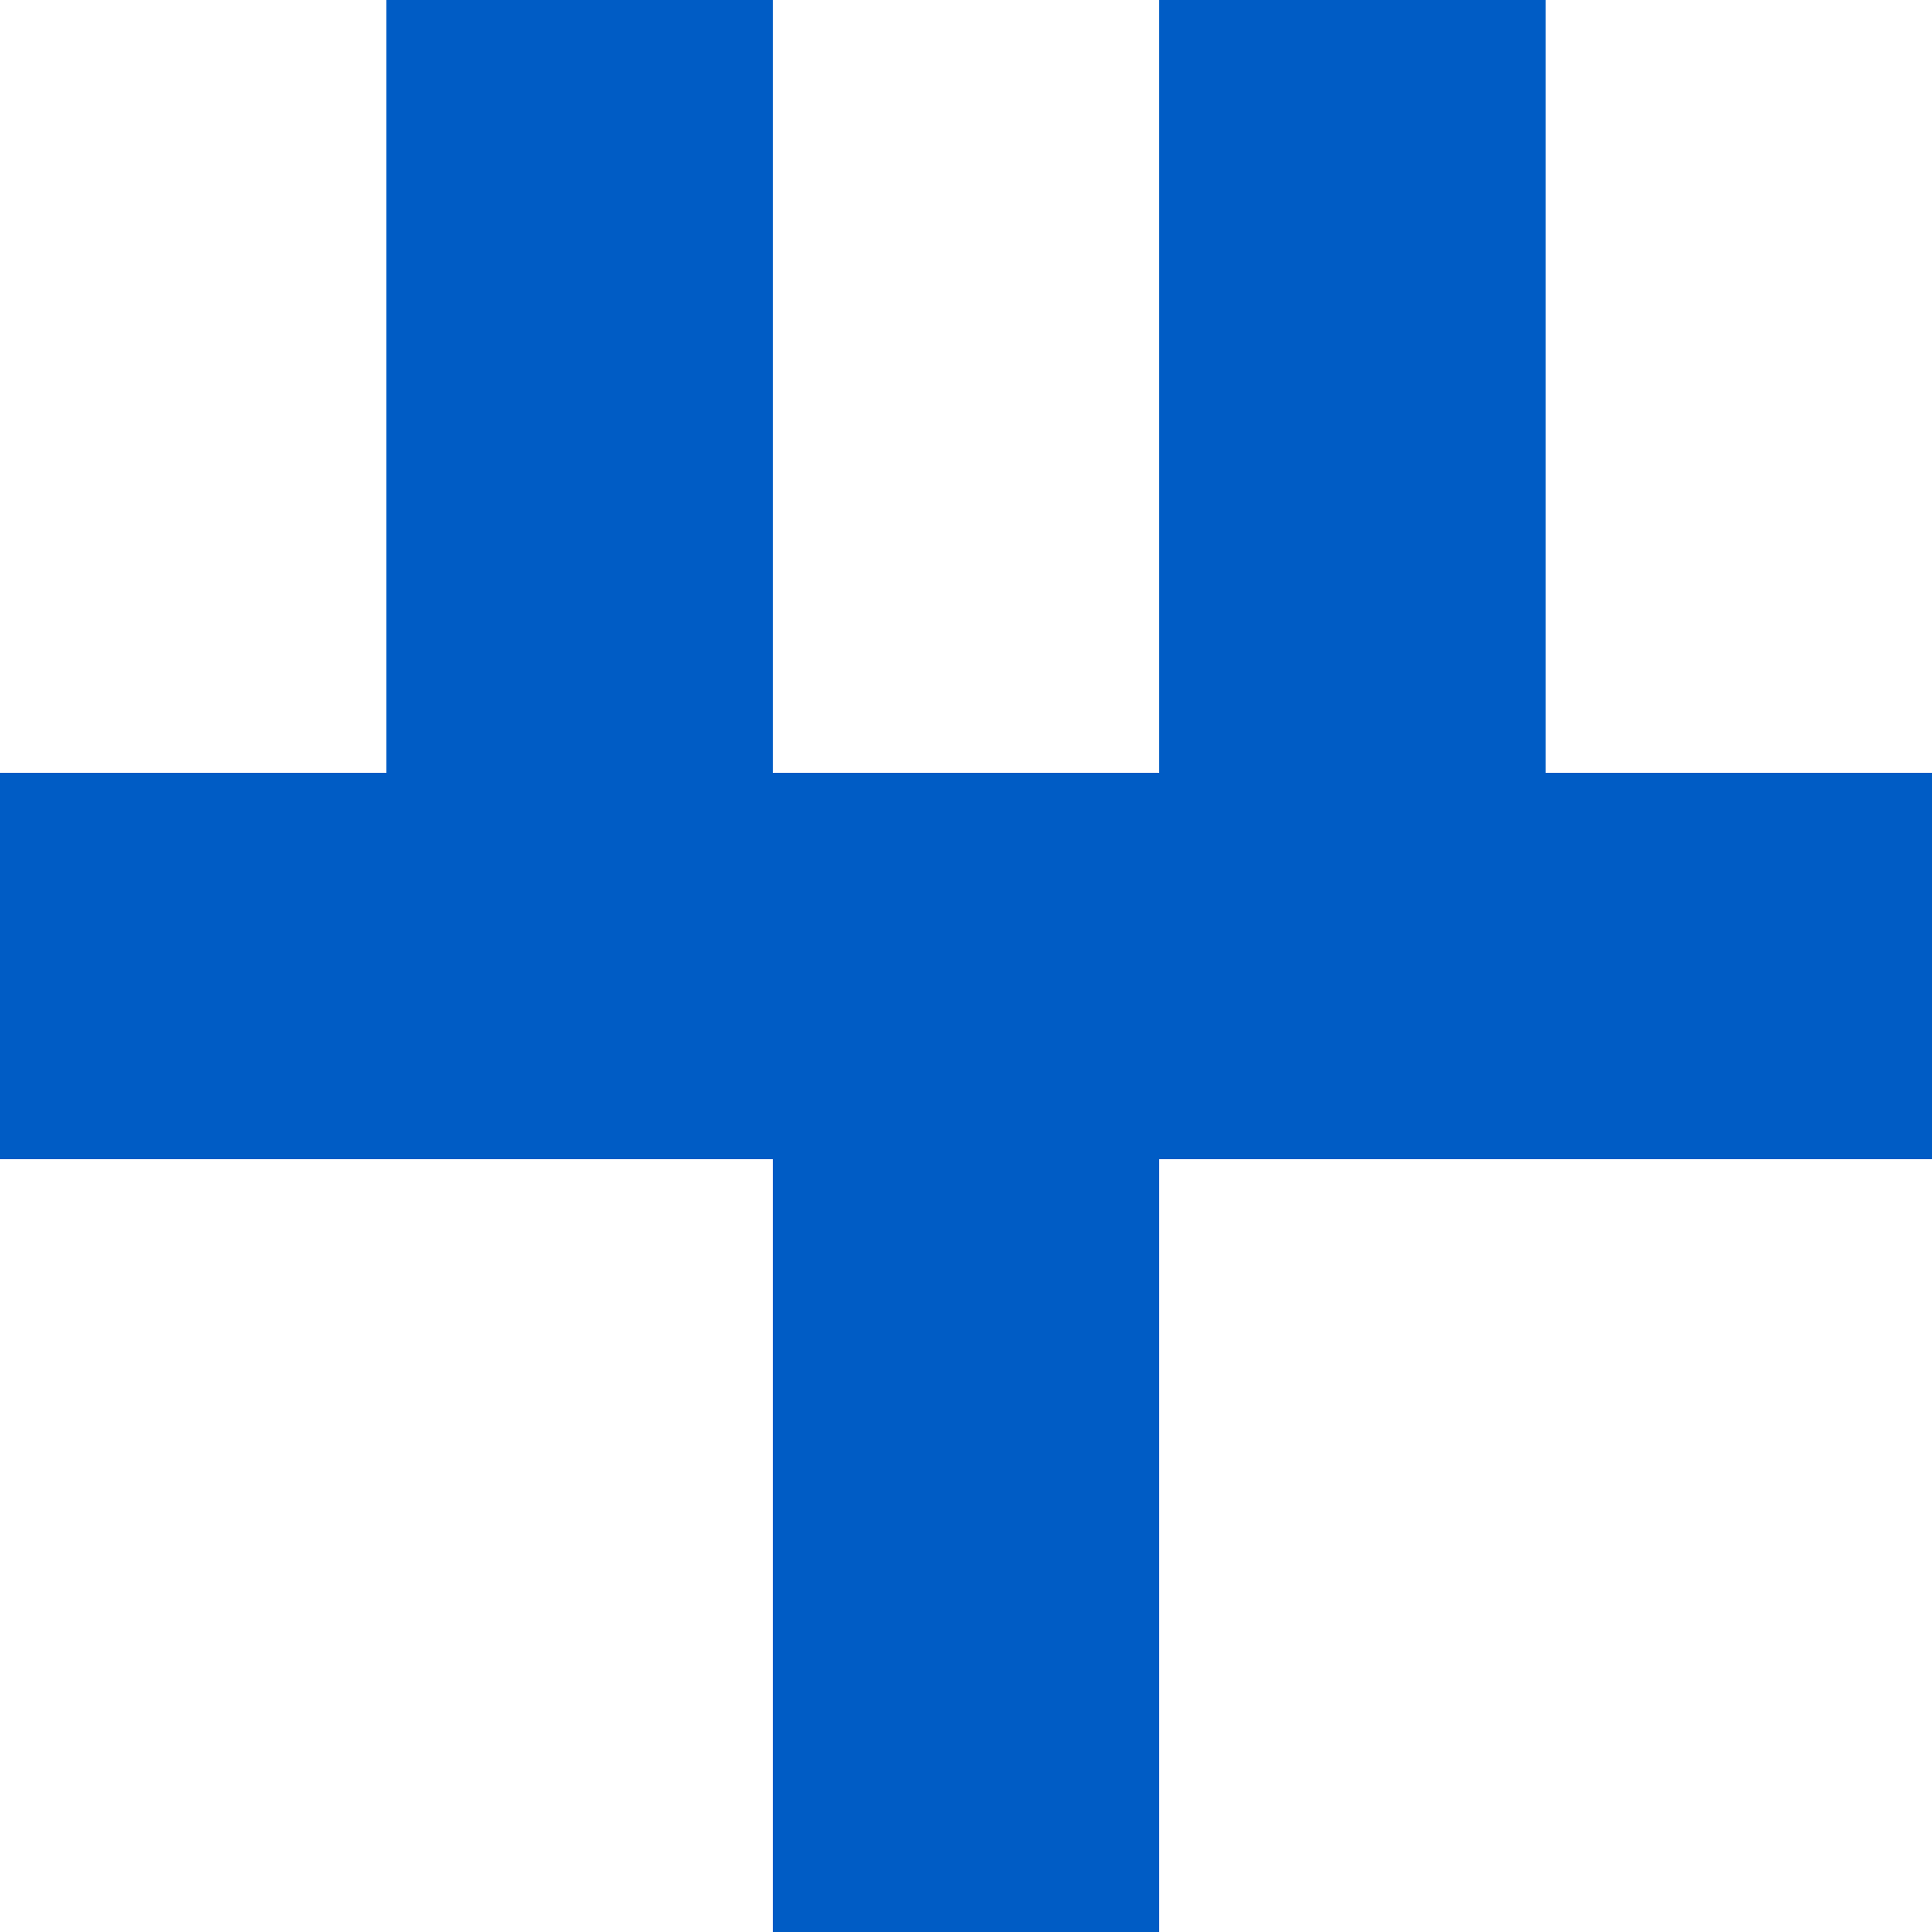
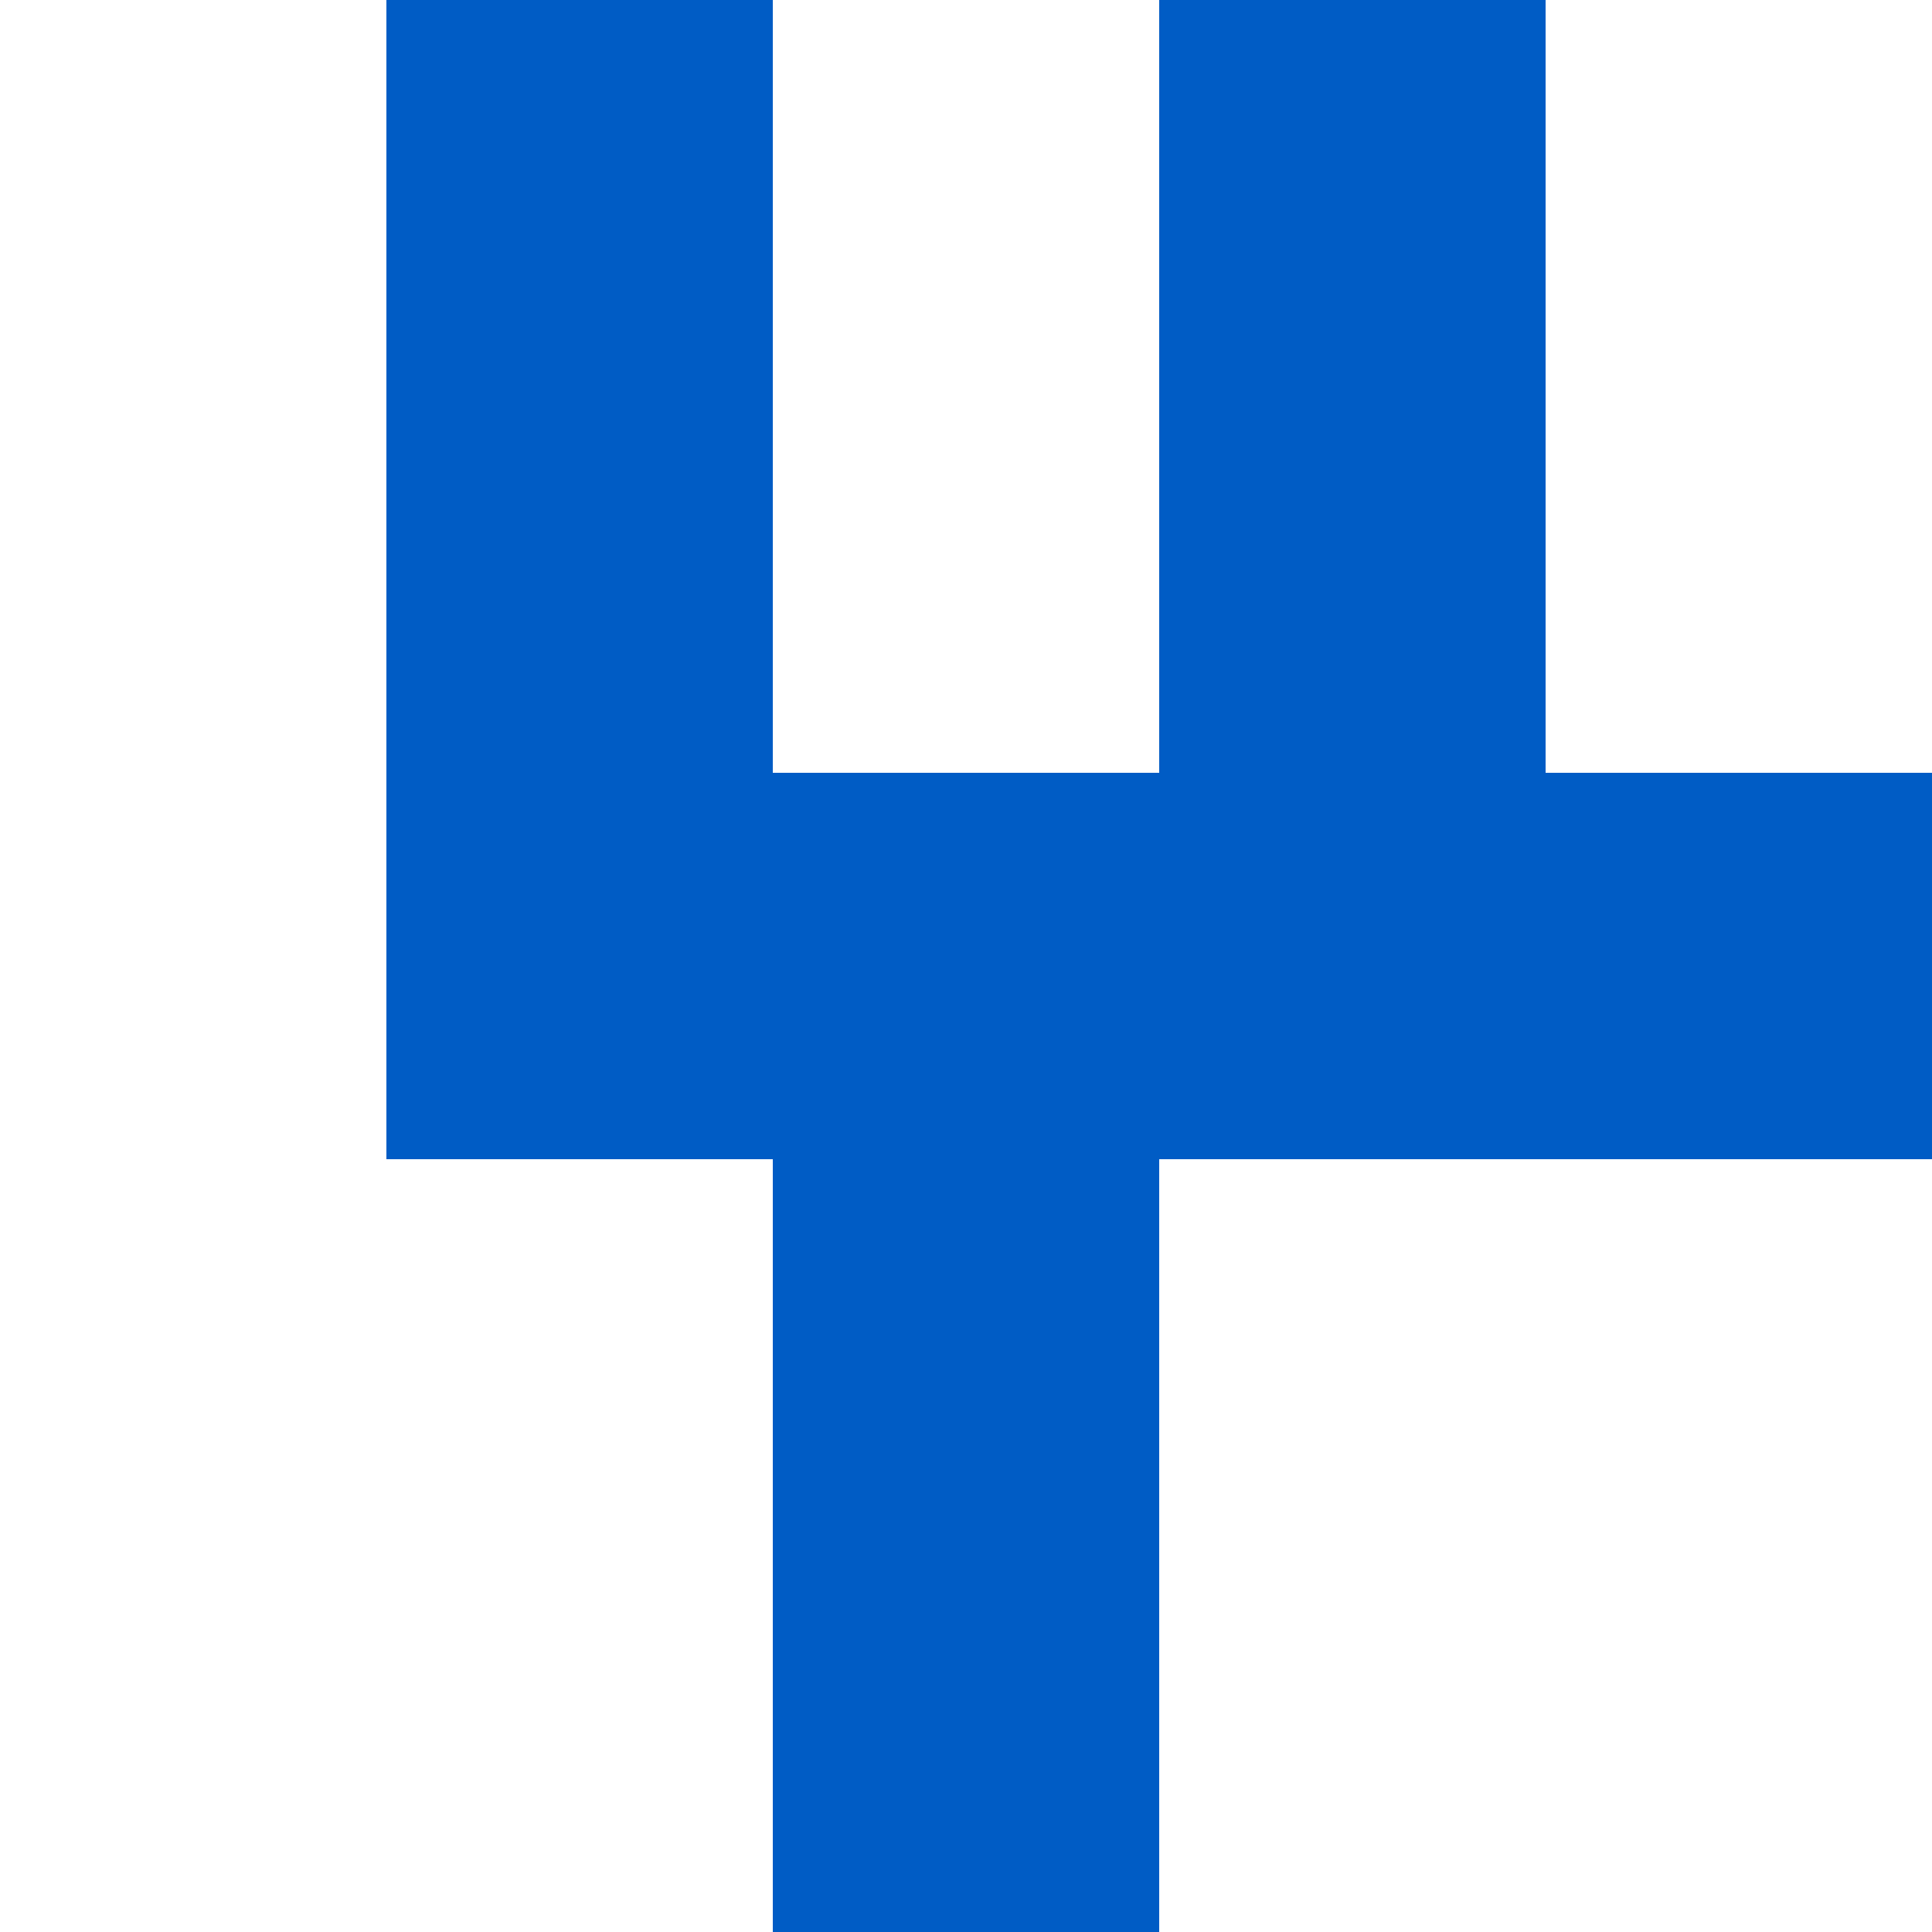
<svg xmlns="http://www.w3.org/2000/svg" viewBox="0 0 350 350">
  <rect x="0" y="0" width="350" height="350" style="fill: #ffffff" />
  <rect x="140" y="140" width="70" height="70" style="fill: #005cc5" />
  <rect x="140" y="210" width="70" height="70" style="fill: #005cc5" />
  <rect x="140" y="280" width="70" height="70" style="fill: #005cc5" />
  <rect x="70" y="0" width="70" height="70" style="fill: #005cc5" />
  <rect x="210" y="0" width="70" height="70" style="fill: #005cc5" />
  <rect x="70" y="70" width="70" height="70" style="fill: #005cc5" />
  <rect x="210" y="70" width="70" height="70" style="fill: #005cc5" />
  <rect x="70" y="140" width="70" height="70" style="fill: #005cc5" />
  <rect x="210" y="140" width="70" height="70" style="fill: #005cc5" />
-   <rect x="0" y="140" width="70" height="70" style="fill: #005cc5" />
  <rect x="280" y="140" width="70" height="70" style="fill: #005cc5" />
</svg>